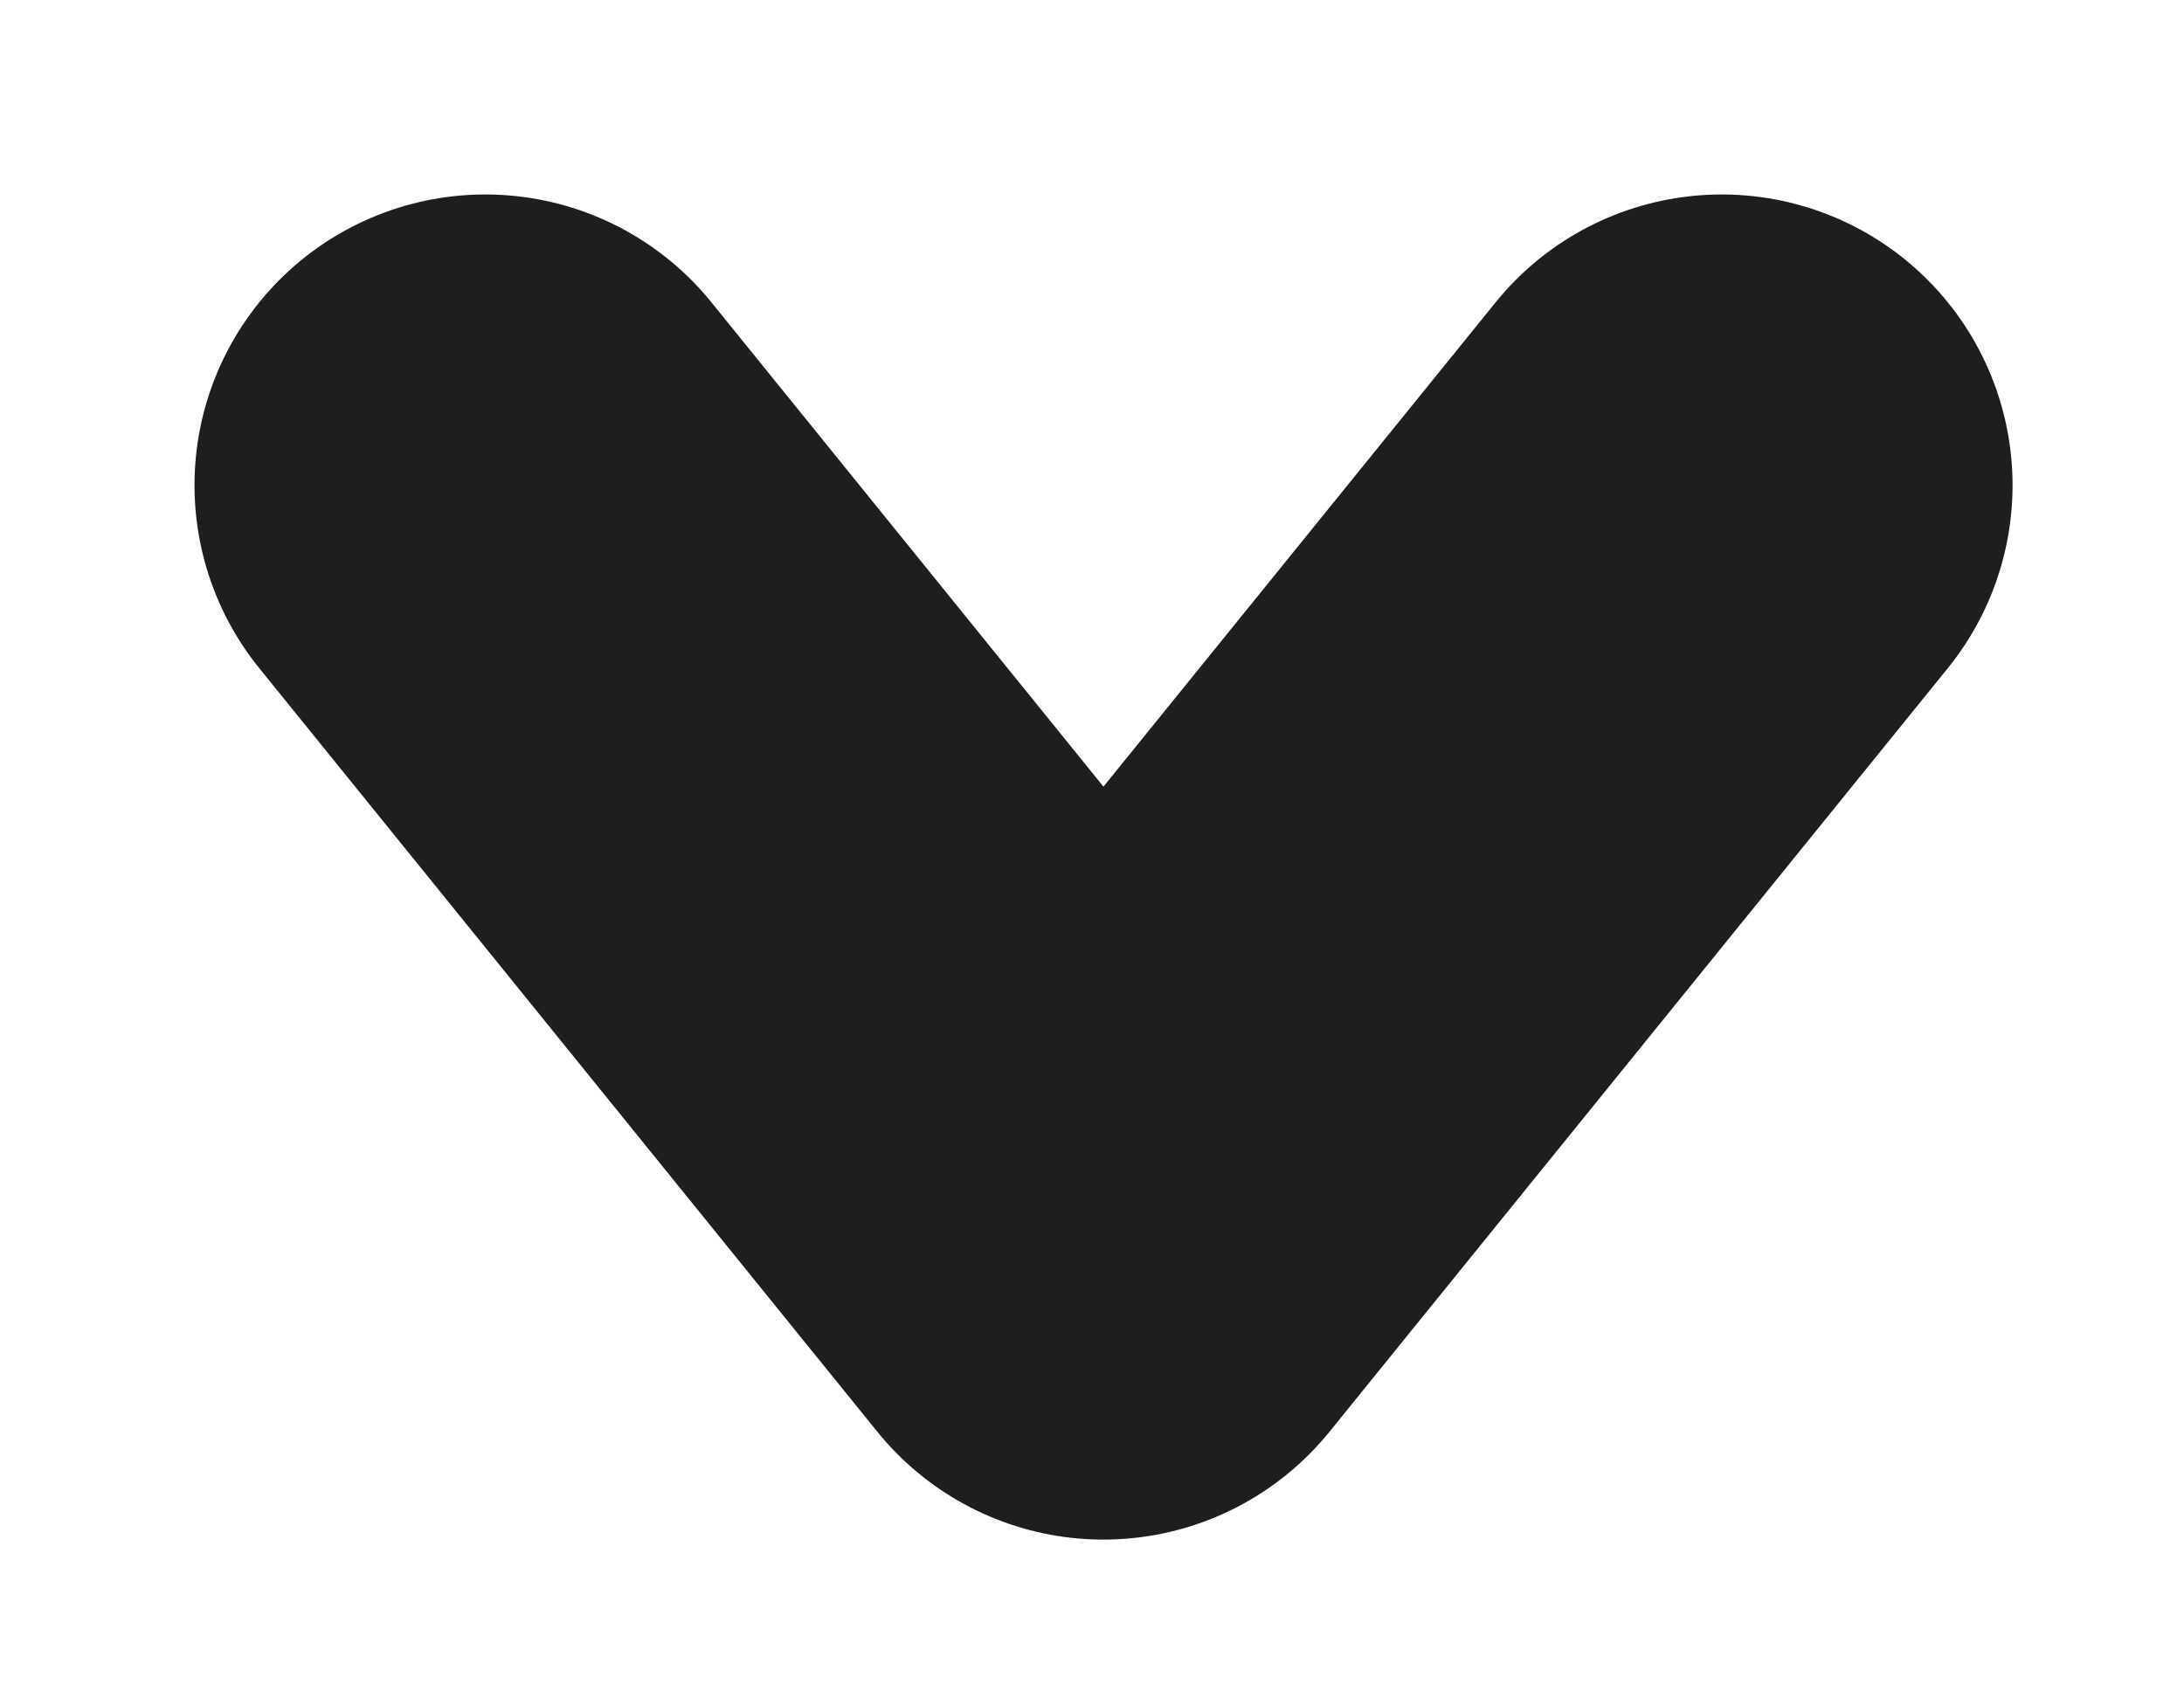
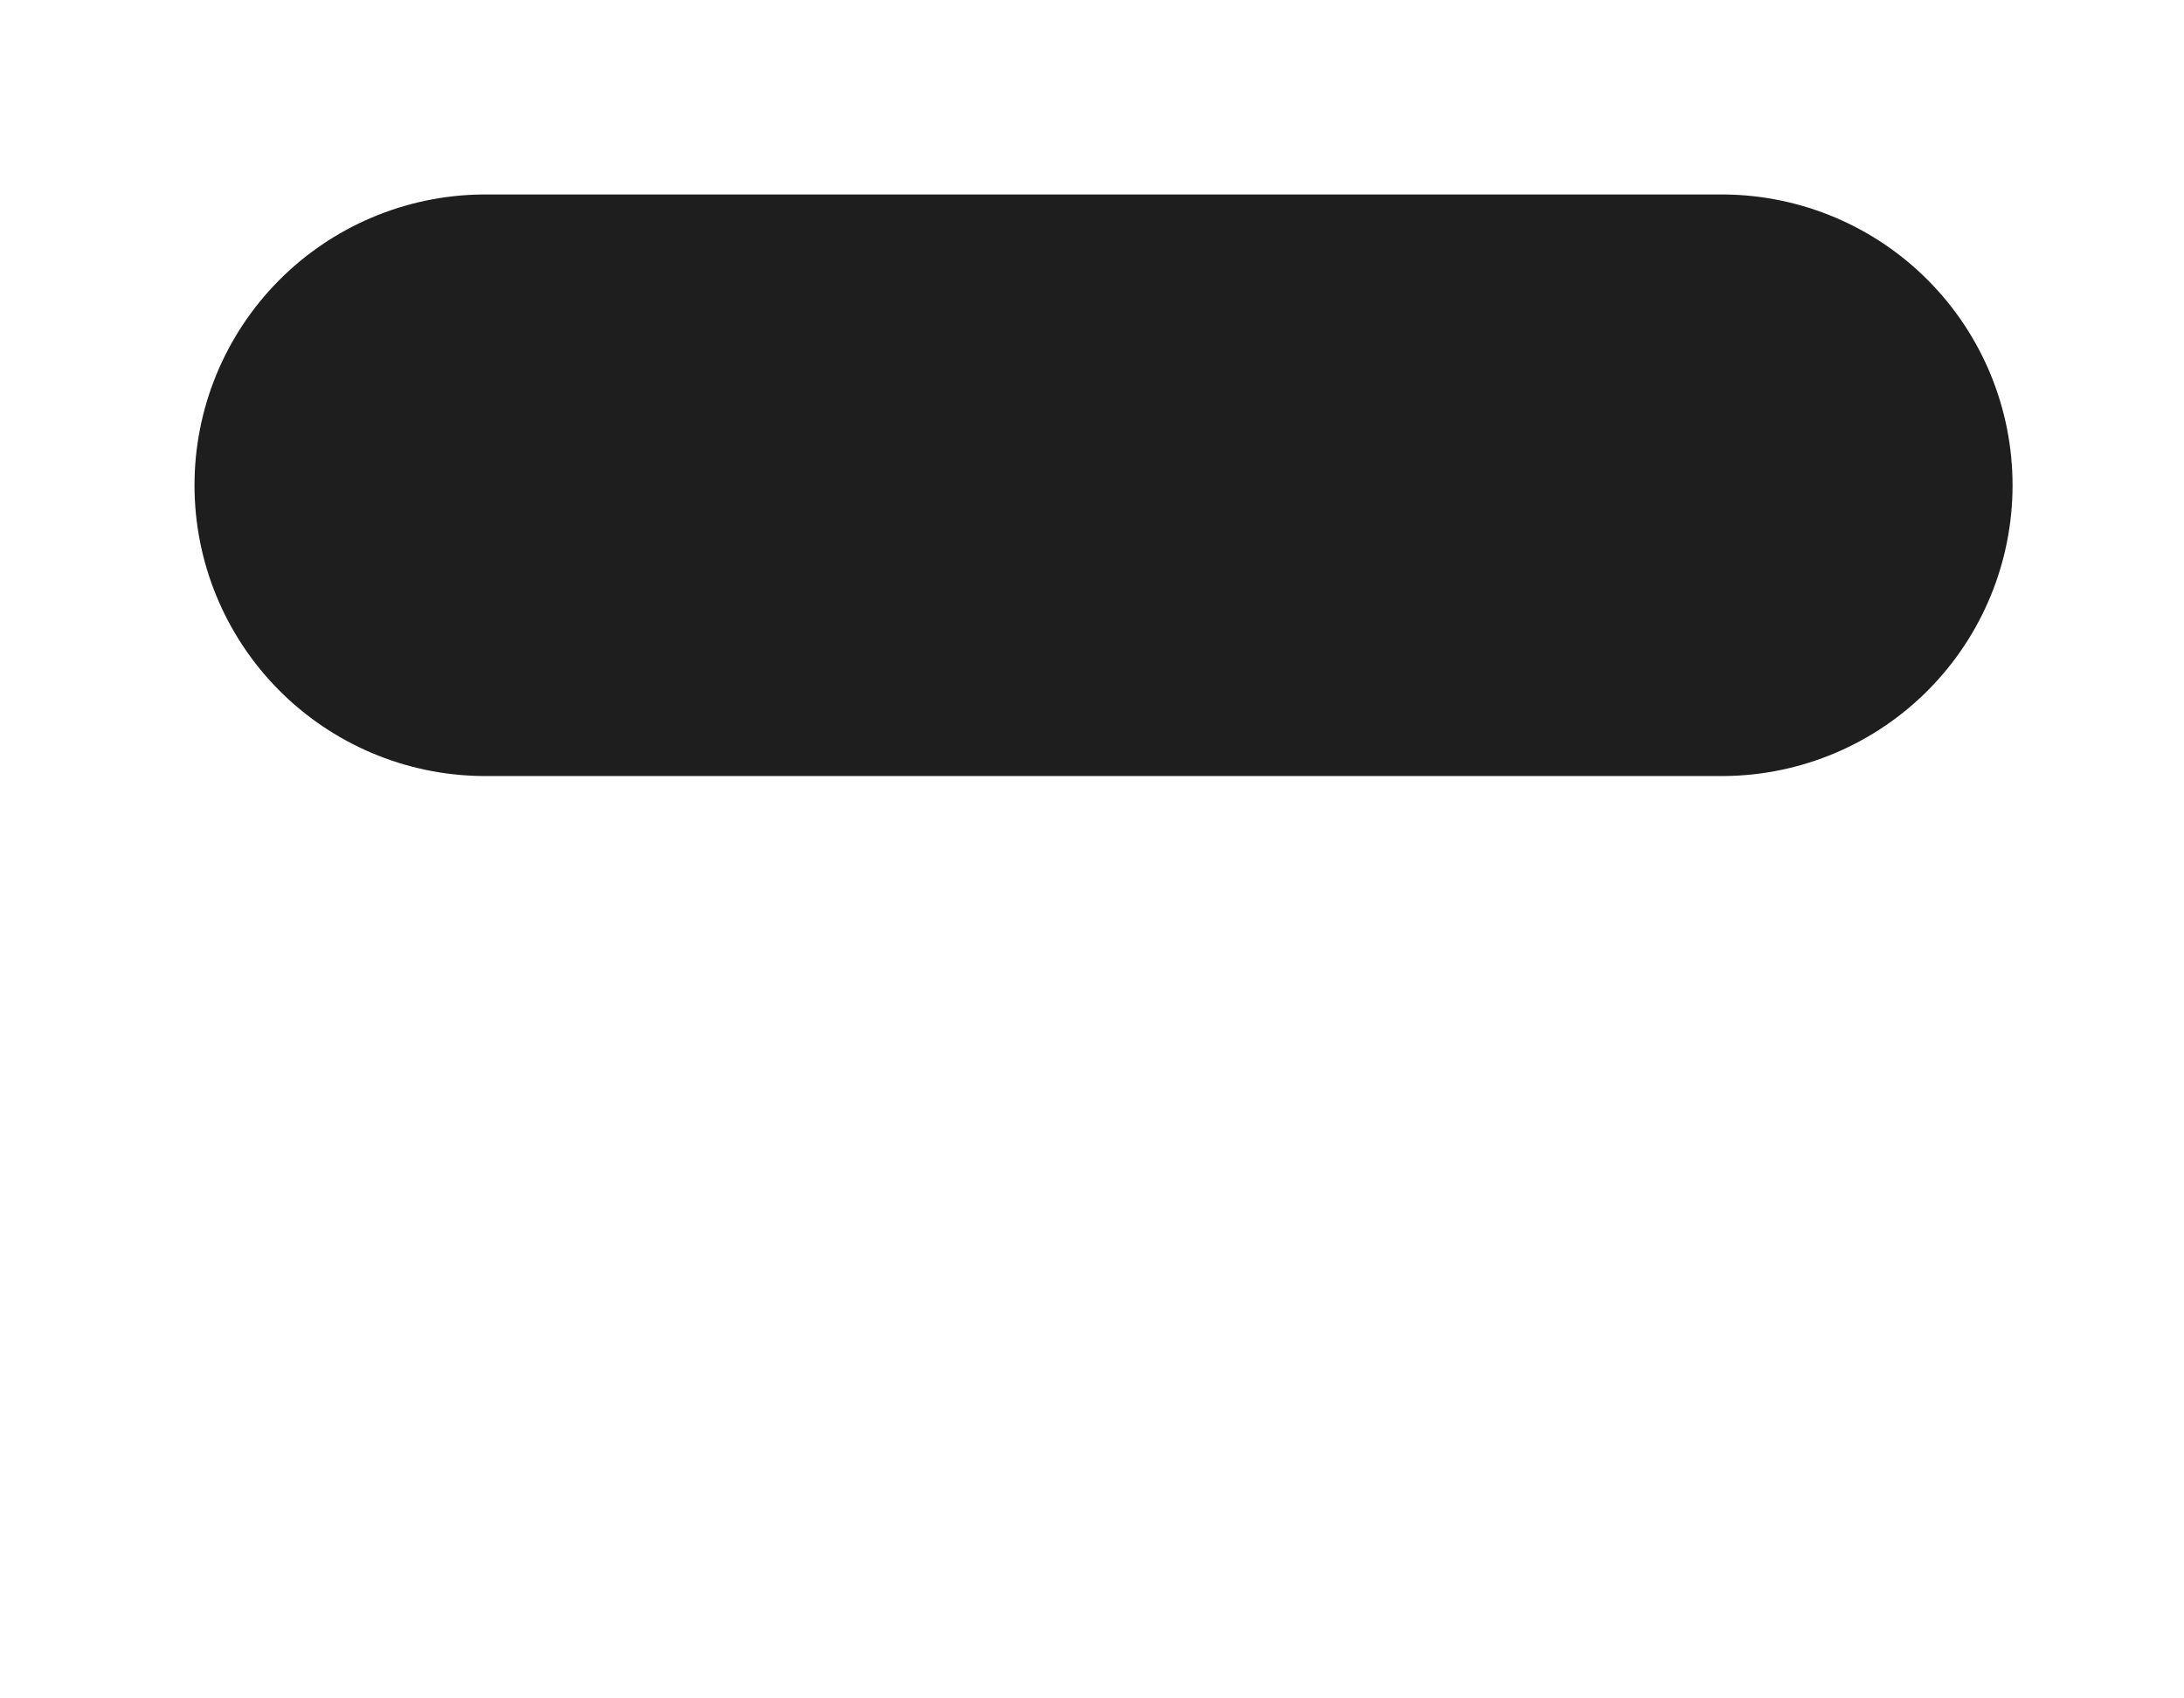
<svg xmlns="http://www.w3.org/2000/svg" fill="none" height="100%" overflow="visible" preserveAspectRatio="none" style="display: block;" viewBox="0 0 9 7" width="100%">
-   <path d="M2 2L4.547 5.147L7.095 2" id="Icon" stroke="#1E1E1E" stroke-linecap="round" stroke-linejoin="round" stroke-width="2.397" />
+   <path d="M2 2L7.095 2" id="Icon" stroke="#1E1E1E" stroke-linecap="round" stroke-linejoin="round" stroke-width="2.397" />
</svg>